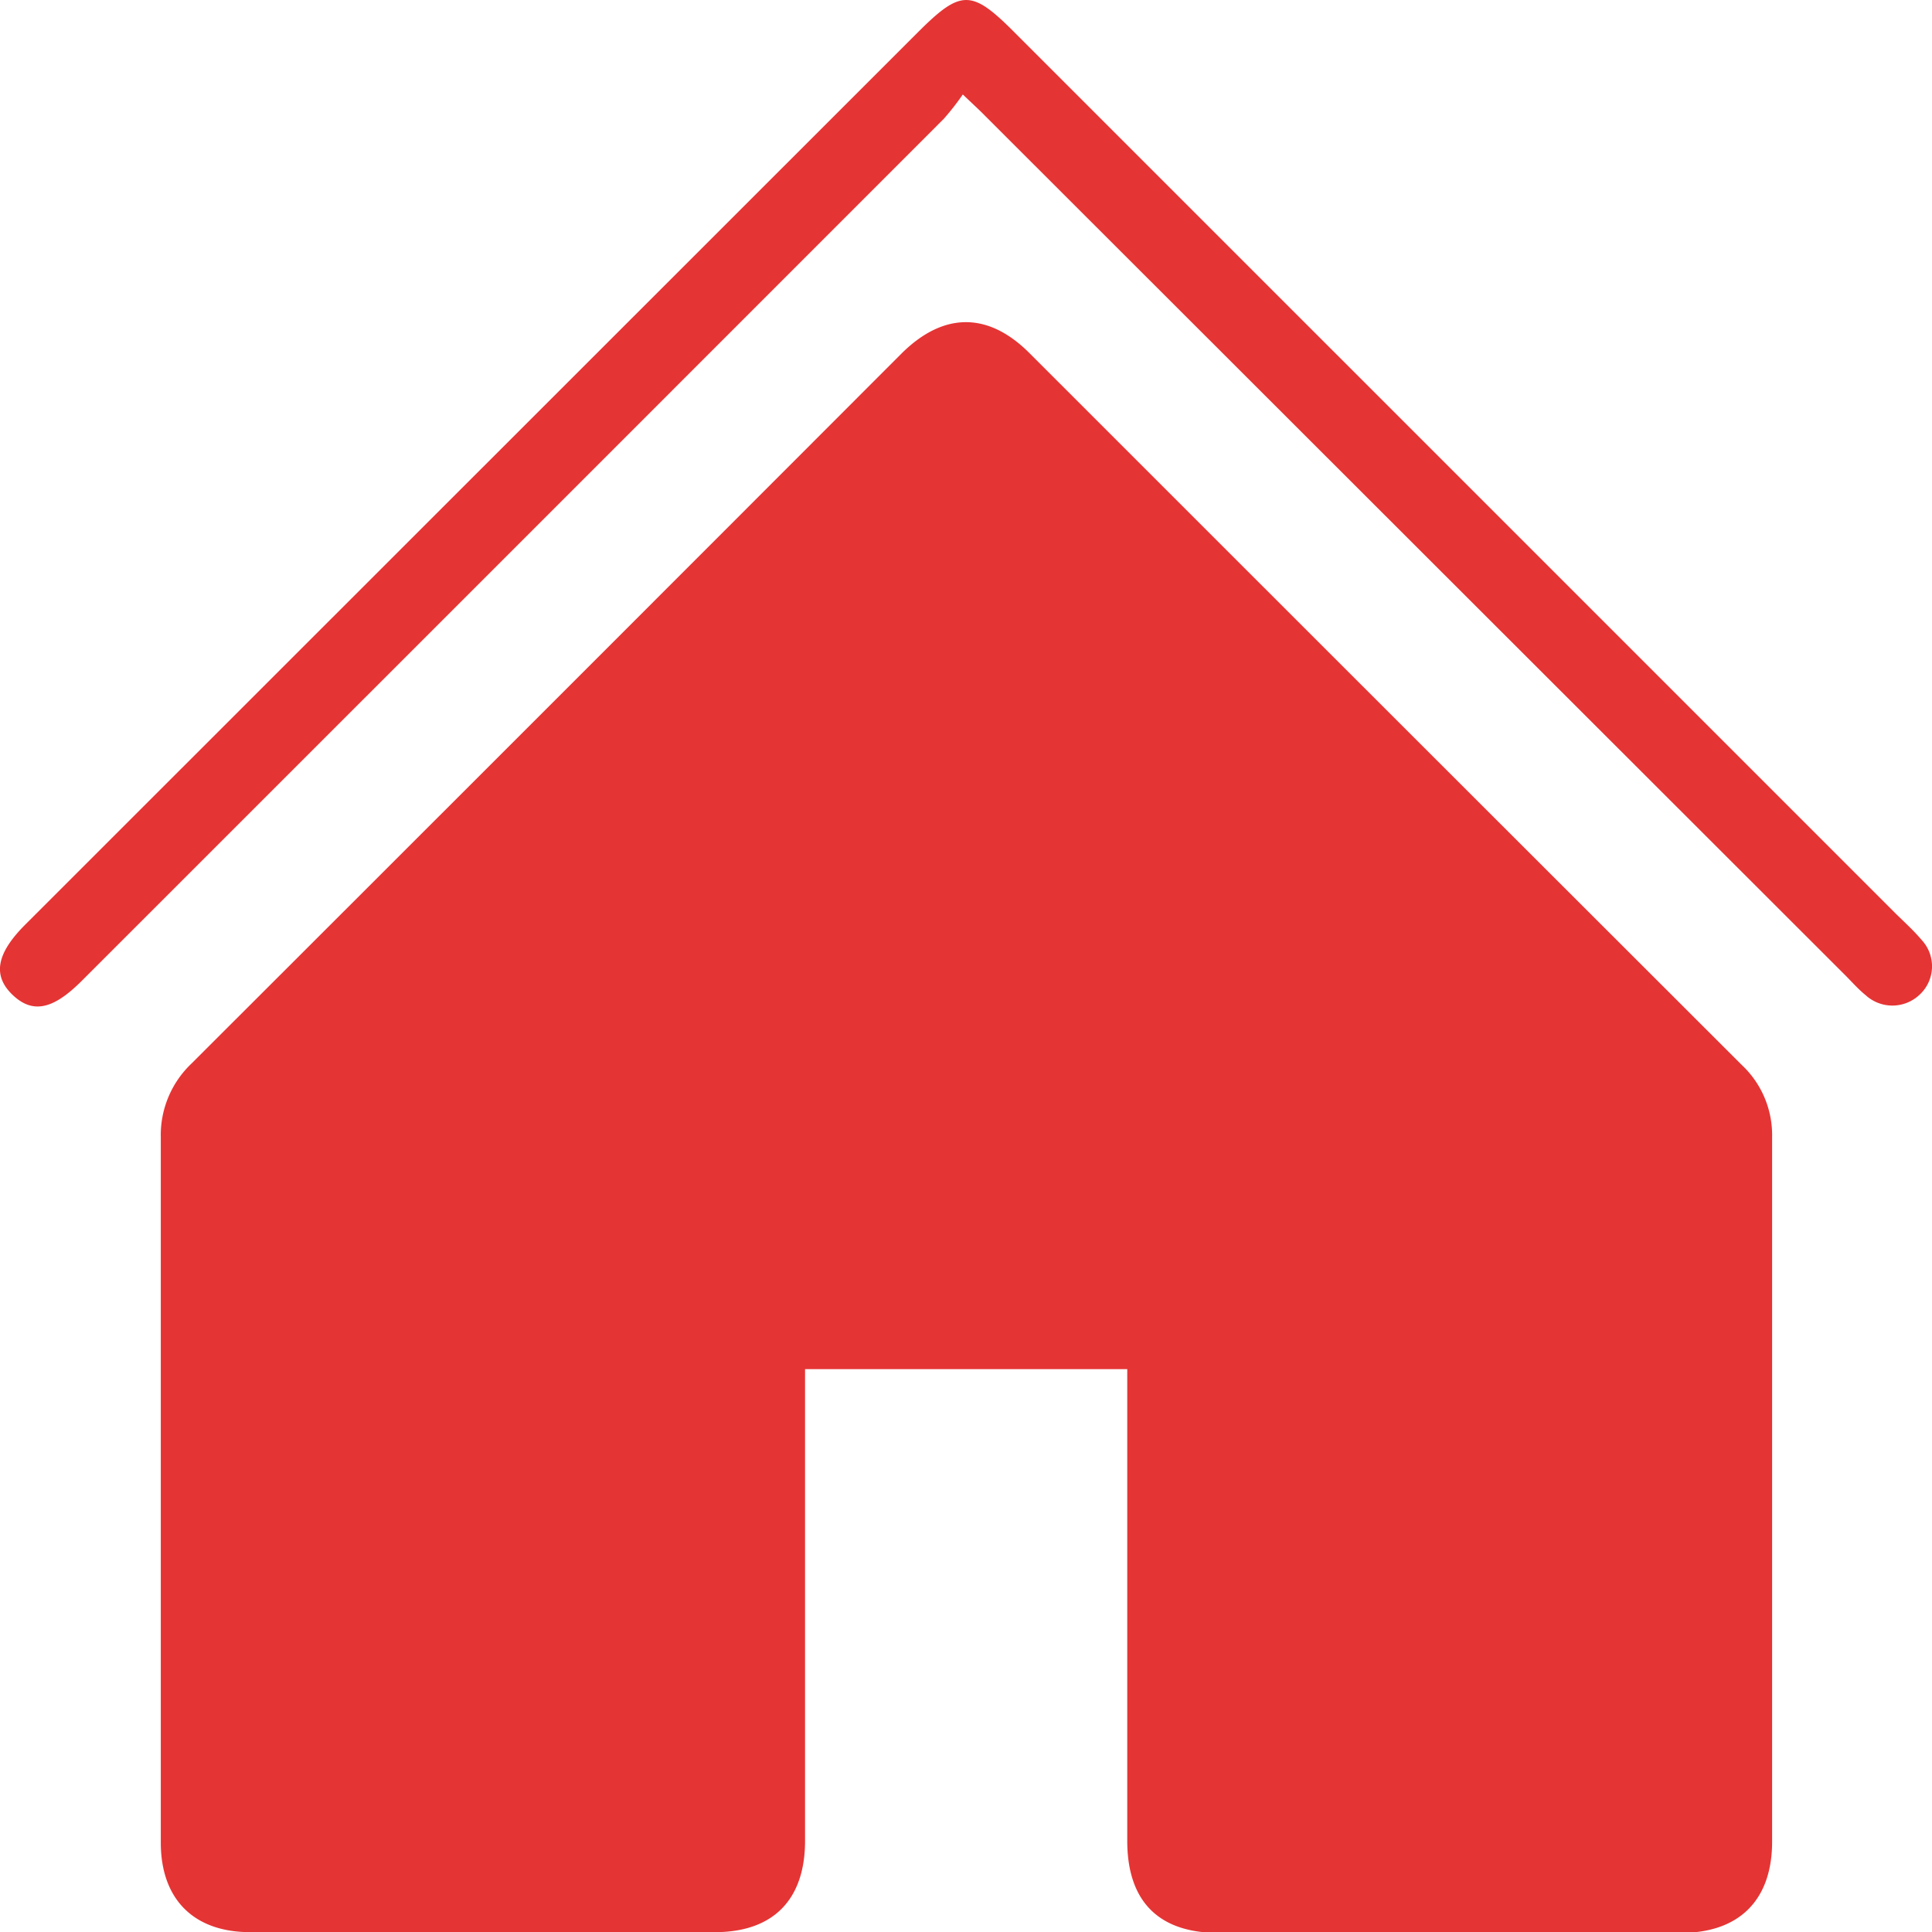
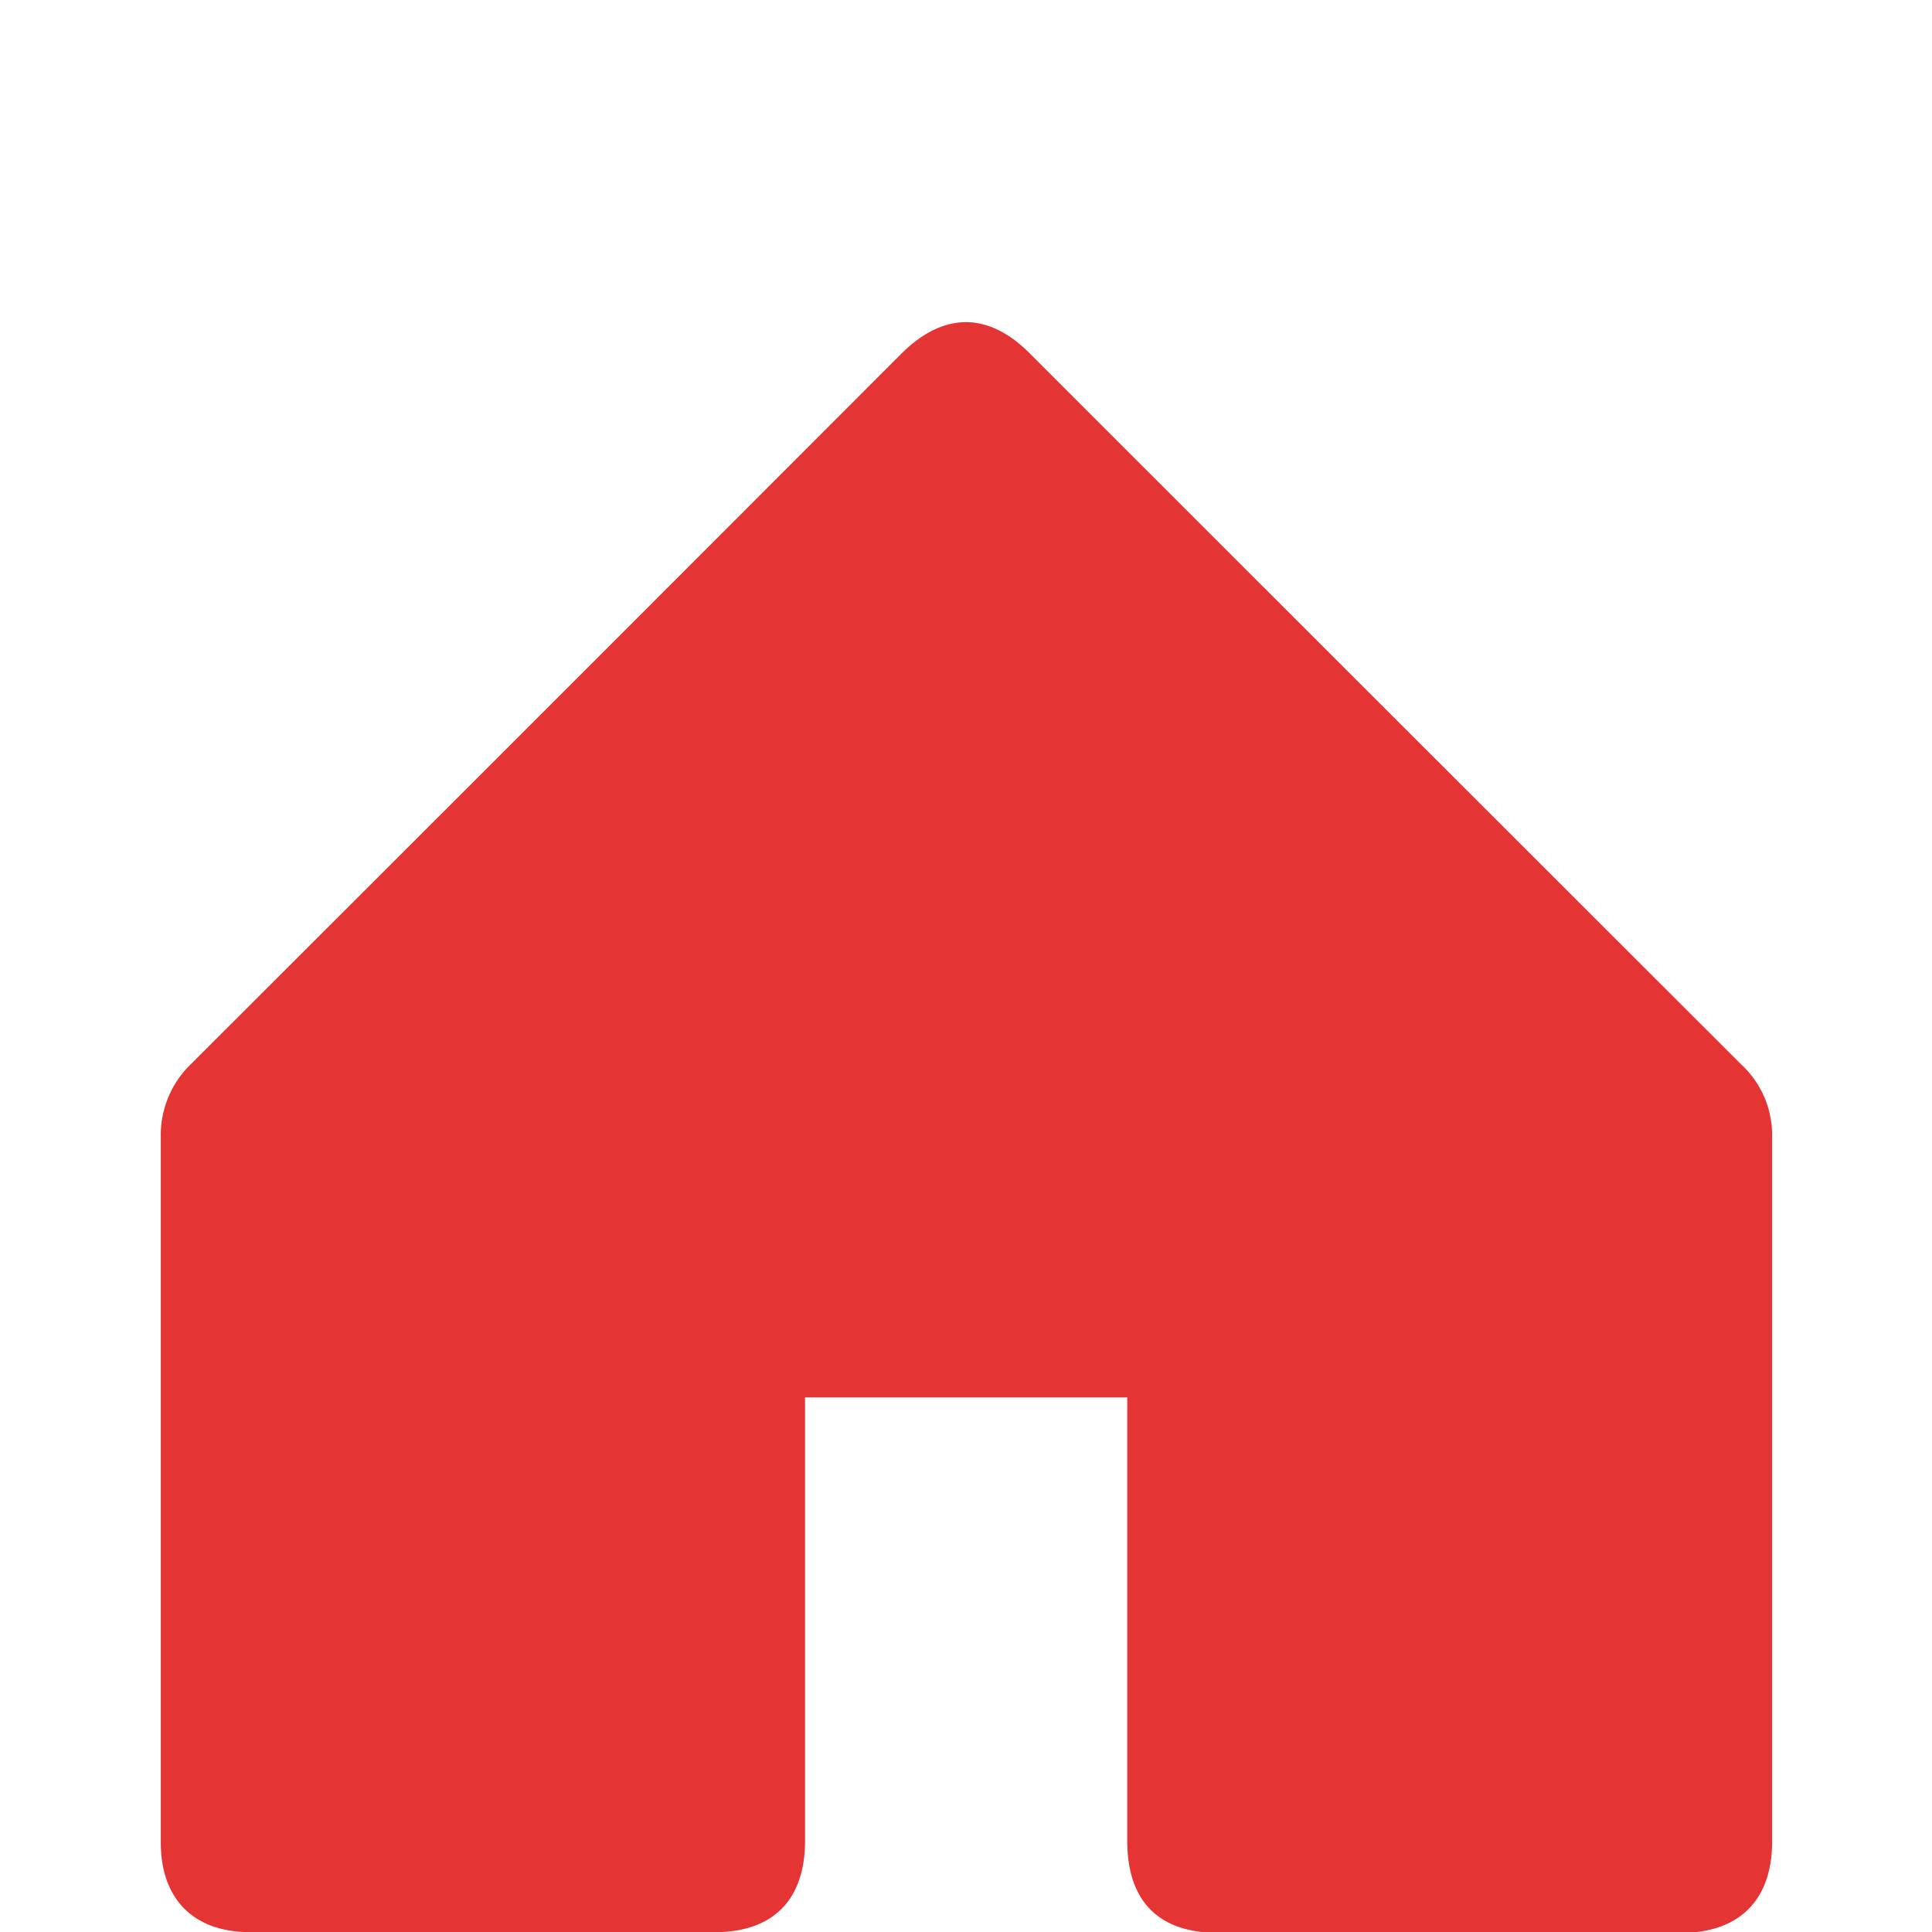
<svg xmlns="http://www.w3.org/2000/svg" viewBox="0 0 127 127.02">
  <defs>
    <style>.cls-1{fill:#e53434;}</style>
  </defs>
  <g id="Layer_2" data-name="Layer 2">
    <g id="Layer_1-2" data-name="Layer 1">
-       <path class="cls-1" d="M67.67,23.21c-2.72-2.72-5.64-2.7-8.38,0Q35.94,46.59,12.57,69.93a6.48,6.48,0,0,0-2,4.84q0,23.17,0,46.35c0,3.73,2.17,5.89,5.87,5.89H47c3.82,0,5.92-2.13,5.92-6q0-14.58,0-29.15V90H74.1V121c0,4,2.08,6.06,6,6.06h30.39c3.81,0,6-2.13,6-6q0-23.18,0-46.35a6.32,6.32,0,0,0-2-4.71Q91.07,46.61,67.67,23.21Z" />
-       <path class="cls-1" d="M126.33,61.8c-.53-.63-1.15-1.19-1.74-1.77L66.71,2.15c-2.85-2.86-3.53-2.87-6.4,0L1.66,60.78C-.25,62.69-.5,64.14.84,65.41s2.69.91,4.53-.93Q33.71,36.15,62.05,7.8a17.44,17.44,0,0,0,1.24-1.59c.7.67,1.07,1,1.44,1.38L121.19,64c.48.47.93,1,1.44,1.41a2.6,2.6,0,0,0,3.53,0A2.54,2.54,0,0,0,126.33,61.8Z" />
+       <path class="cls-1" d="M67.67,23.21c-2.72-2.72-5.64-2.7-8.38,0Q35.94,46.59,12.57,69.93a6.48,6.48,0,0,0-2,4.84q0,23.17,0,46.35c0,3.73,2.17,5.89,5.87,5.89H47c3.82,0,5.92-2.13,5.92-6q0-14.58,0-29.15H74.1V121c0,4,2.08,6.06,6,6.06h30.39c3.81,0,6-2.13,6-6q0-23.18,0-46.35a6.32,6.32,0,0,0-2-4.71Q91.07,46.61,67.67,23.21Z" />
    </g>
  </g>
</svg>